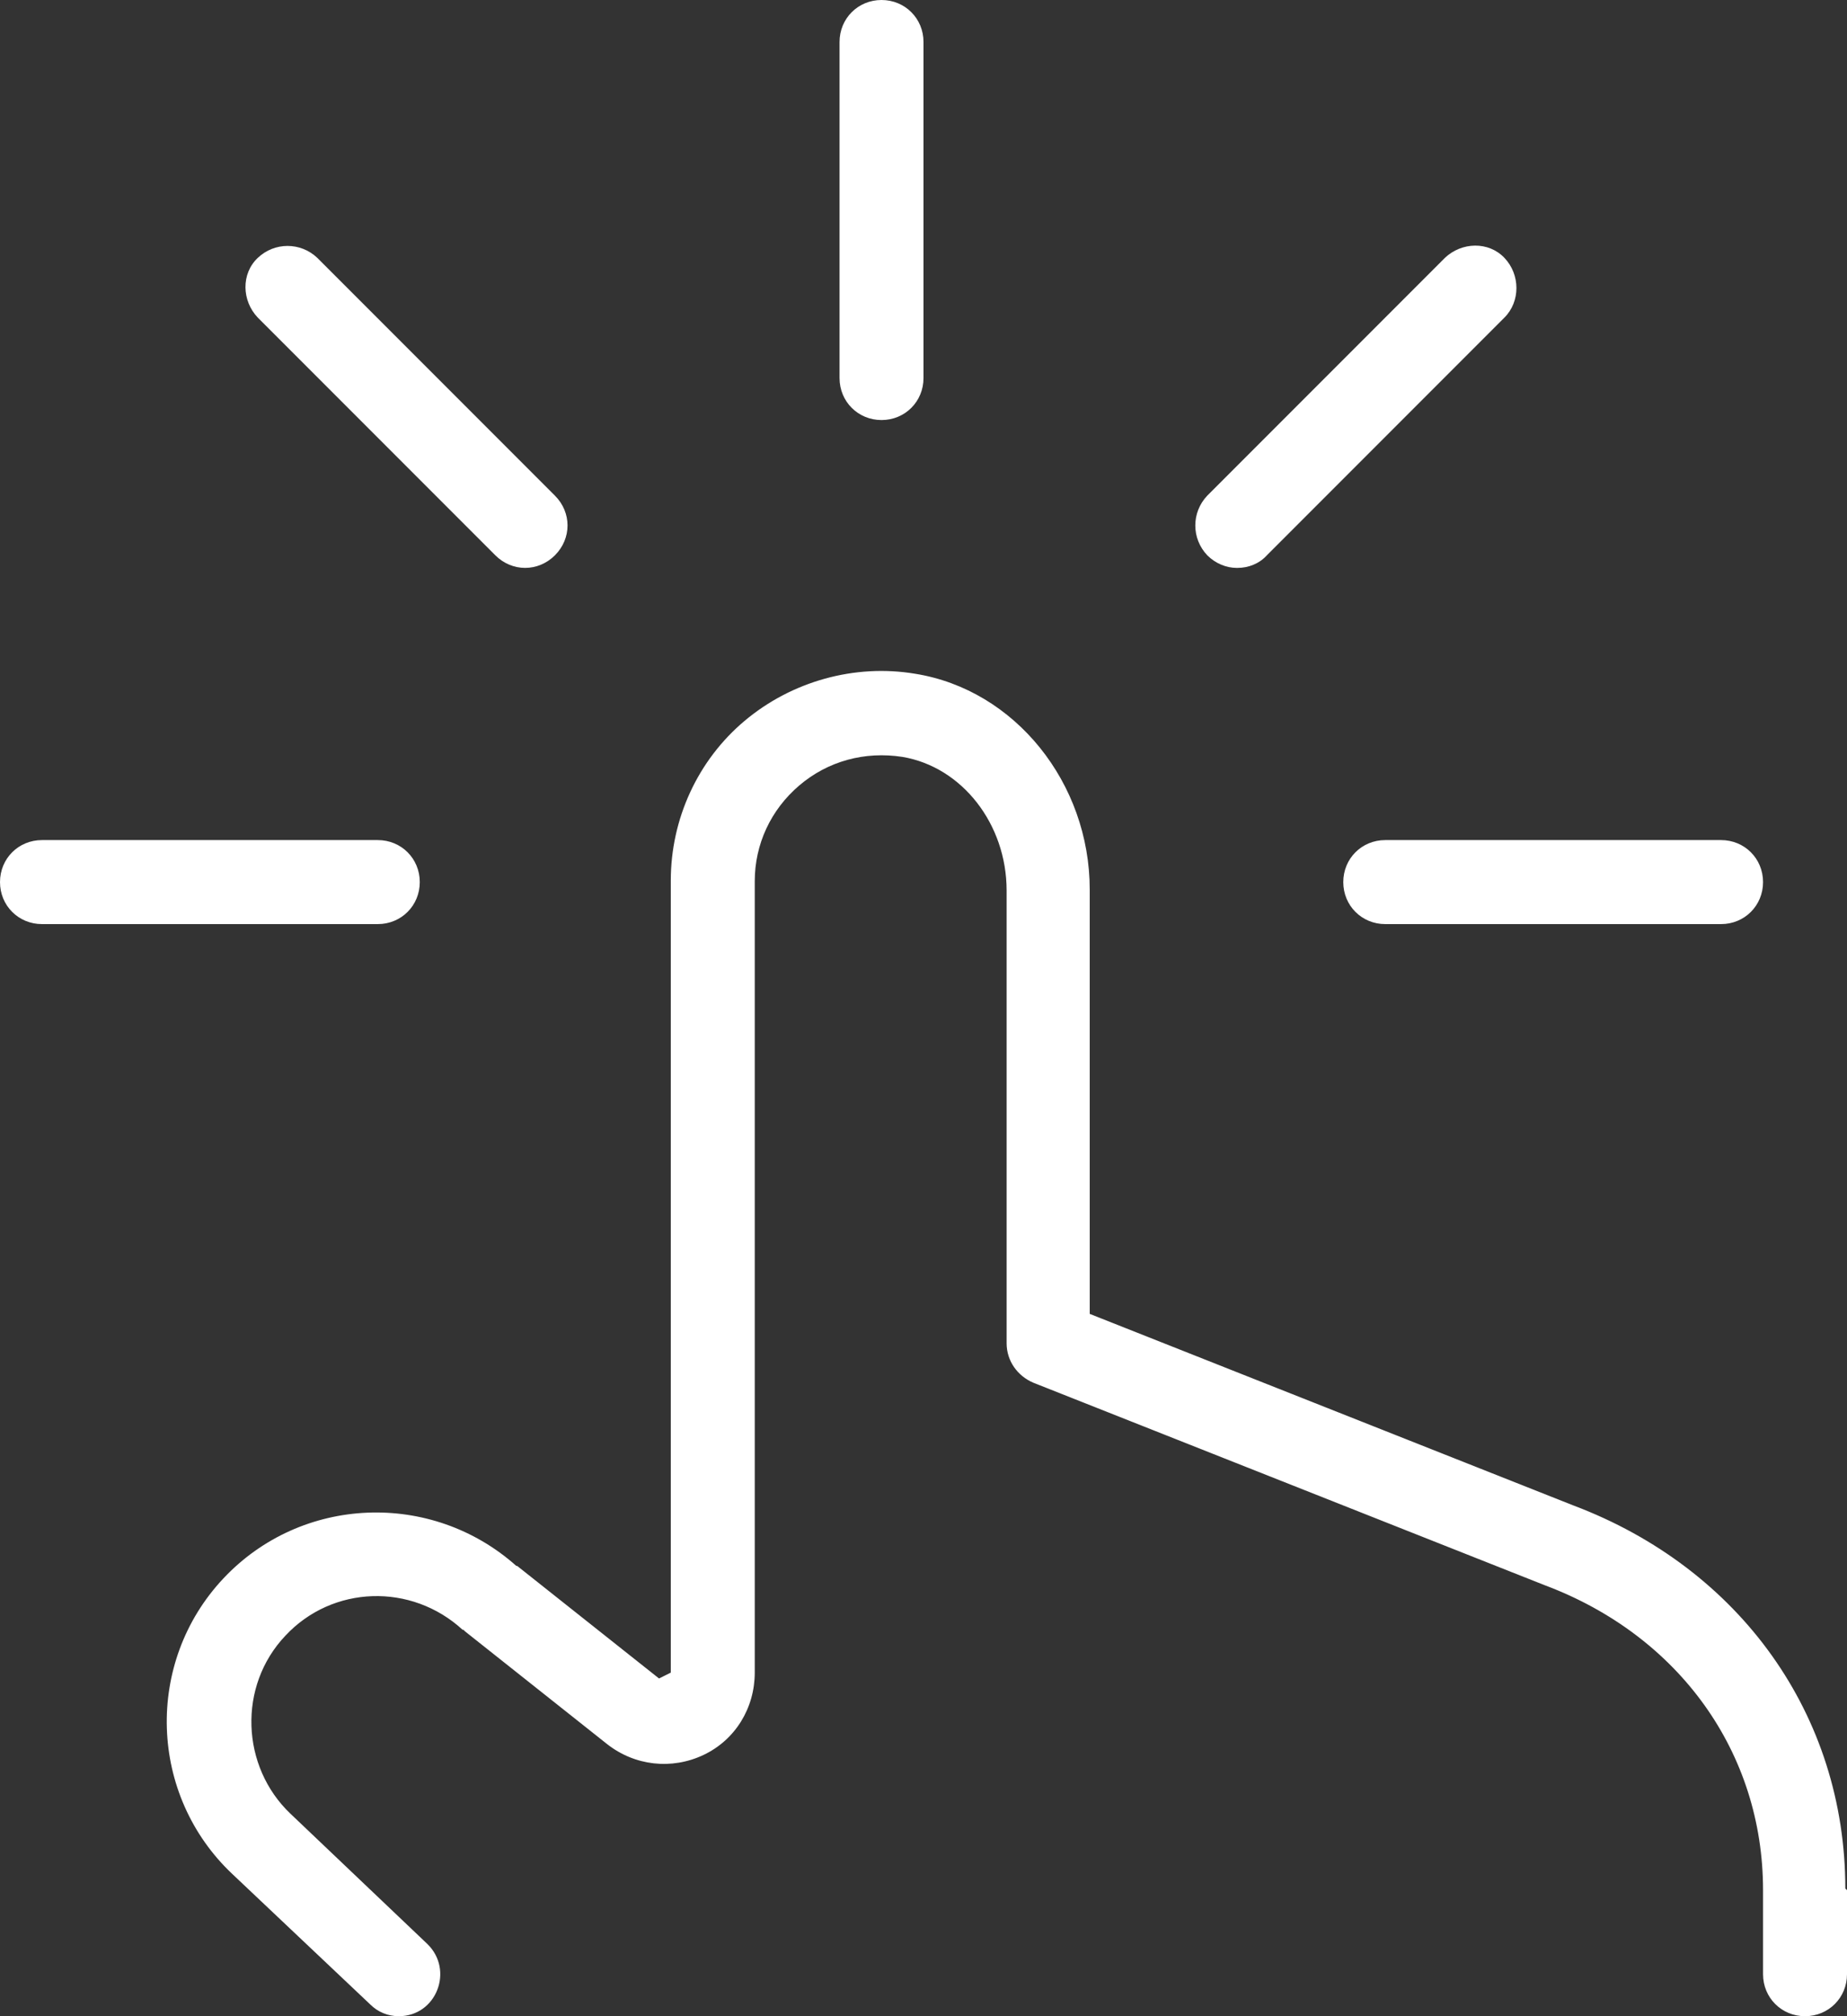
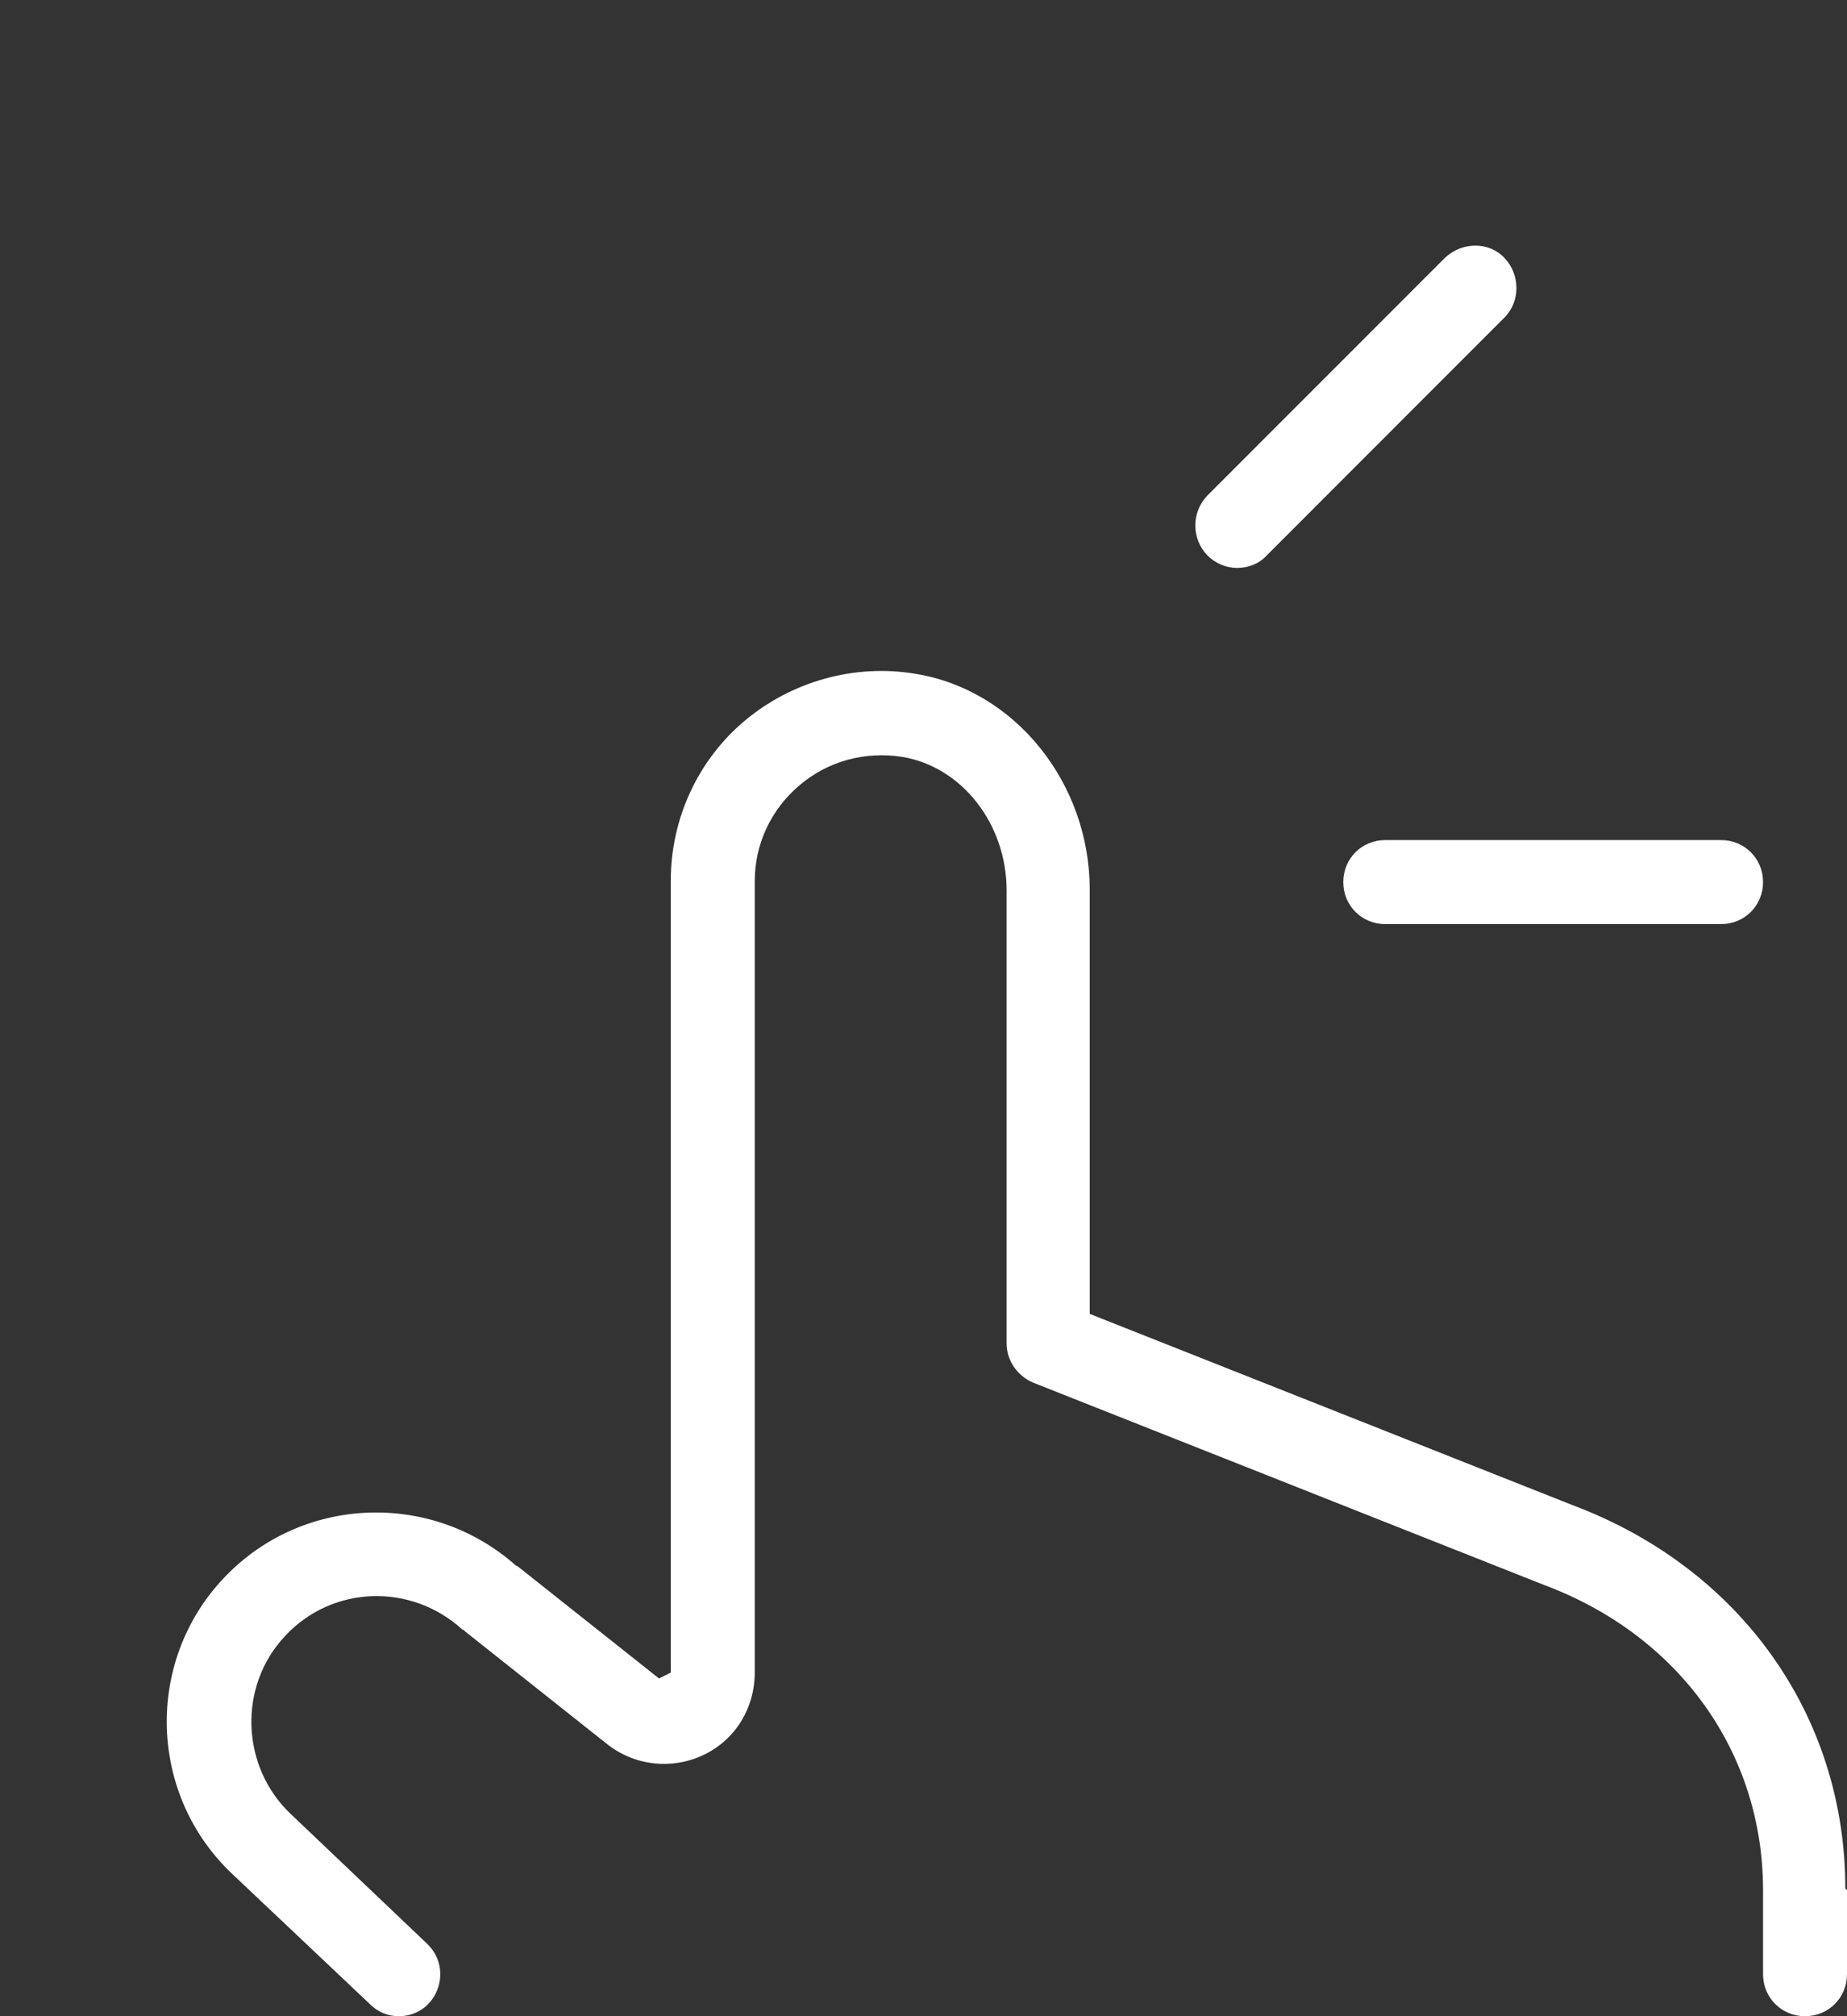
<svg xmlns="http://www.w3.org/2000/svg" width="22" height="24" viewBox="0 0 22 24" fill="none">
  <rect x="0" y="0" width="22" height="24" fill="#333333" stroke="none" />
  <g clip-path="url(#clip0_43_15)">
    <path d="M22 22.5V23.5C22 23.78 21.78 24 21.5 24C21.22 24 21 23.78 21 23.5V22.5C21 20.86 20 19.47 18.4 18.87L12.31 16.46C12.12 16.38 11.99 16.2 11.99 15.99V10.6C11.99 9.81 11.46 9.13 10.75 9.01C10.3 8.94 9.86 9.06 9.52 9.35C9.18 9.64 8.99 10.05 8.99 10.49V19.91C8.99 20.33 8.76 20.71 8.38 20.89C8 21.07 7.56 21.02 7.23 20.76L5.54 19.42C5.54 19.42 5.53 19.41 5.52 19.4H5.51C4.9 18.84 3.96 18.87 3.4 19.47C2.83 20.07 2.87 21.03 3.46 21.59L5.09 23.14C5.41 23.45 5.2 24 4.75 24C4.62 24 4.5 23.95 4.41 23.86L2.77 22.31C1.77 21.37 1.72 19.79 2.66 18.79C3.59 17.8 5.14 17.74 6.15 18.64C6.15 18.64 6.15 18.64 6.16 18.64L7.85 19.98L7.99 19.91V10.48C7.99 9.75 8.31 9.05 8.87 8.58C9.43 8.11 10.18 7.9 10.9 8.02C12.09 8.21 12.98 9.32 12.98 10.59V15.64L18.74 17.92C20.73 18.67 21.98 20.42 21.98 22.48L22 22.5Z" fill="white" />
-     <path d="M10.5 5C10.78 5 11 4.78 11 4.5V0.5C11 0.22 10.78 0 10.5 0C10.22 0 10 0.22 10 0.5V4.5C10 4.78 10.22 5 10.5 5Z" fill="white" />
    <path d="M14.74 6.76C14.87 6.76 15 6.71 15.09 6.61L17.92 3.78C18.11 3.59 18.11 3.27 17.92 3.07C17.73 2.87 17.41 2.88 17.21 3.07L14.38 5.9C14.19 6.1 14.19 6.41 14.38 6.61C14.48 6.71 14.61 6.76 14.73 6.76H14.74Z" fill="white" />
-     <path d="M5.9 6.61C6.1 6.81 6.41 6.81 6.61 6.61C6.81 6.41 6.81 6.1 6.61 5.9L3.78 3.07C3.58 2.88 3.27 2.88 3.07 3.07C2.87 3.26 2.88 3.58 3.07 3.78L5.9 6.61Z" fill="white" />
    <path d="M16 10.5C16 10.78 16.22 11 16.5 11H20.5C20.78 11 21 10.78 21 10.5C21 10.22 20.78 10 20.5 10H16.5C16.22 10 16 10.22 16 10.5Z" fill="white" />
-     <path d="M5 10.5C5 10.22 4.78 10 4.5 10H0.5C0.22 10 0 10.22 0 10.5C0 10.78 0.22 11 0.5 11H4.5C4.78 11 5 10.78 5 10.5Z" fill="white" />
  </g>
  <defs>
    <clipPath id="clip0_43_15">
      <rect width="22" height="24" fill="white" />
    </clipPath>
  </defs>
</svg>